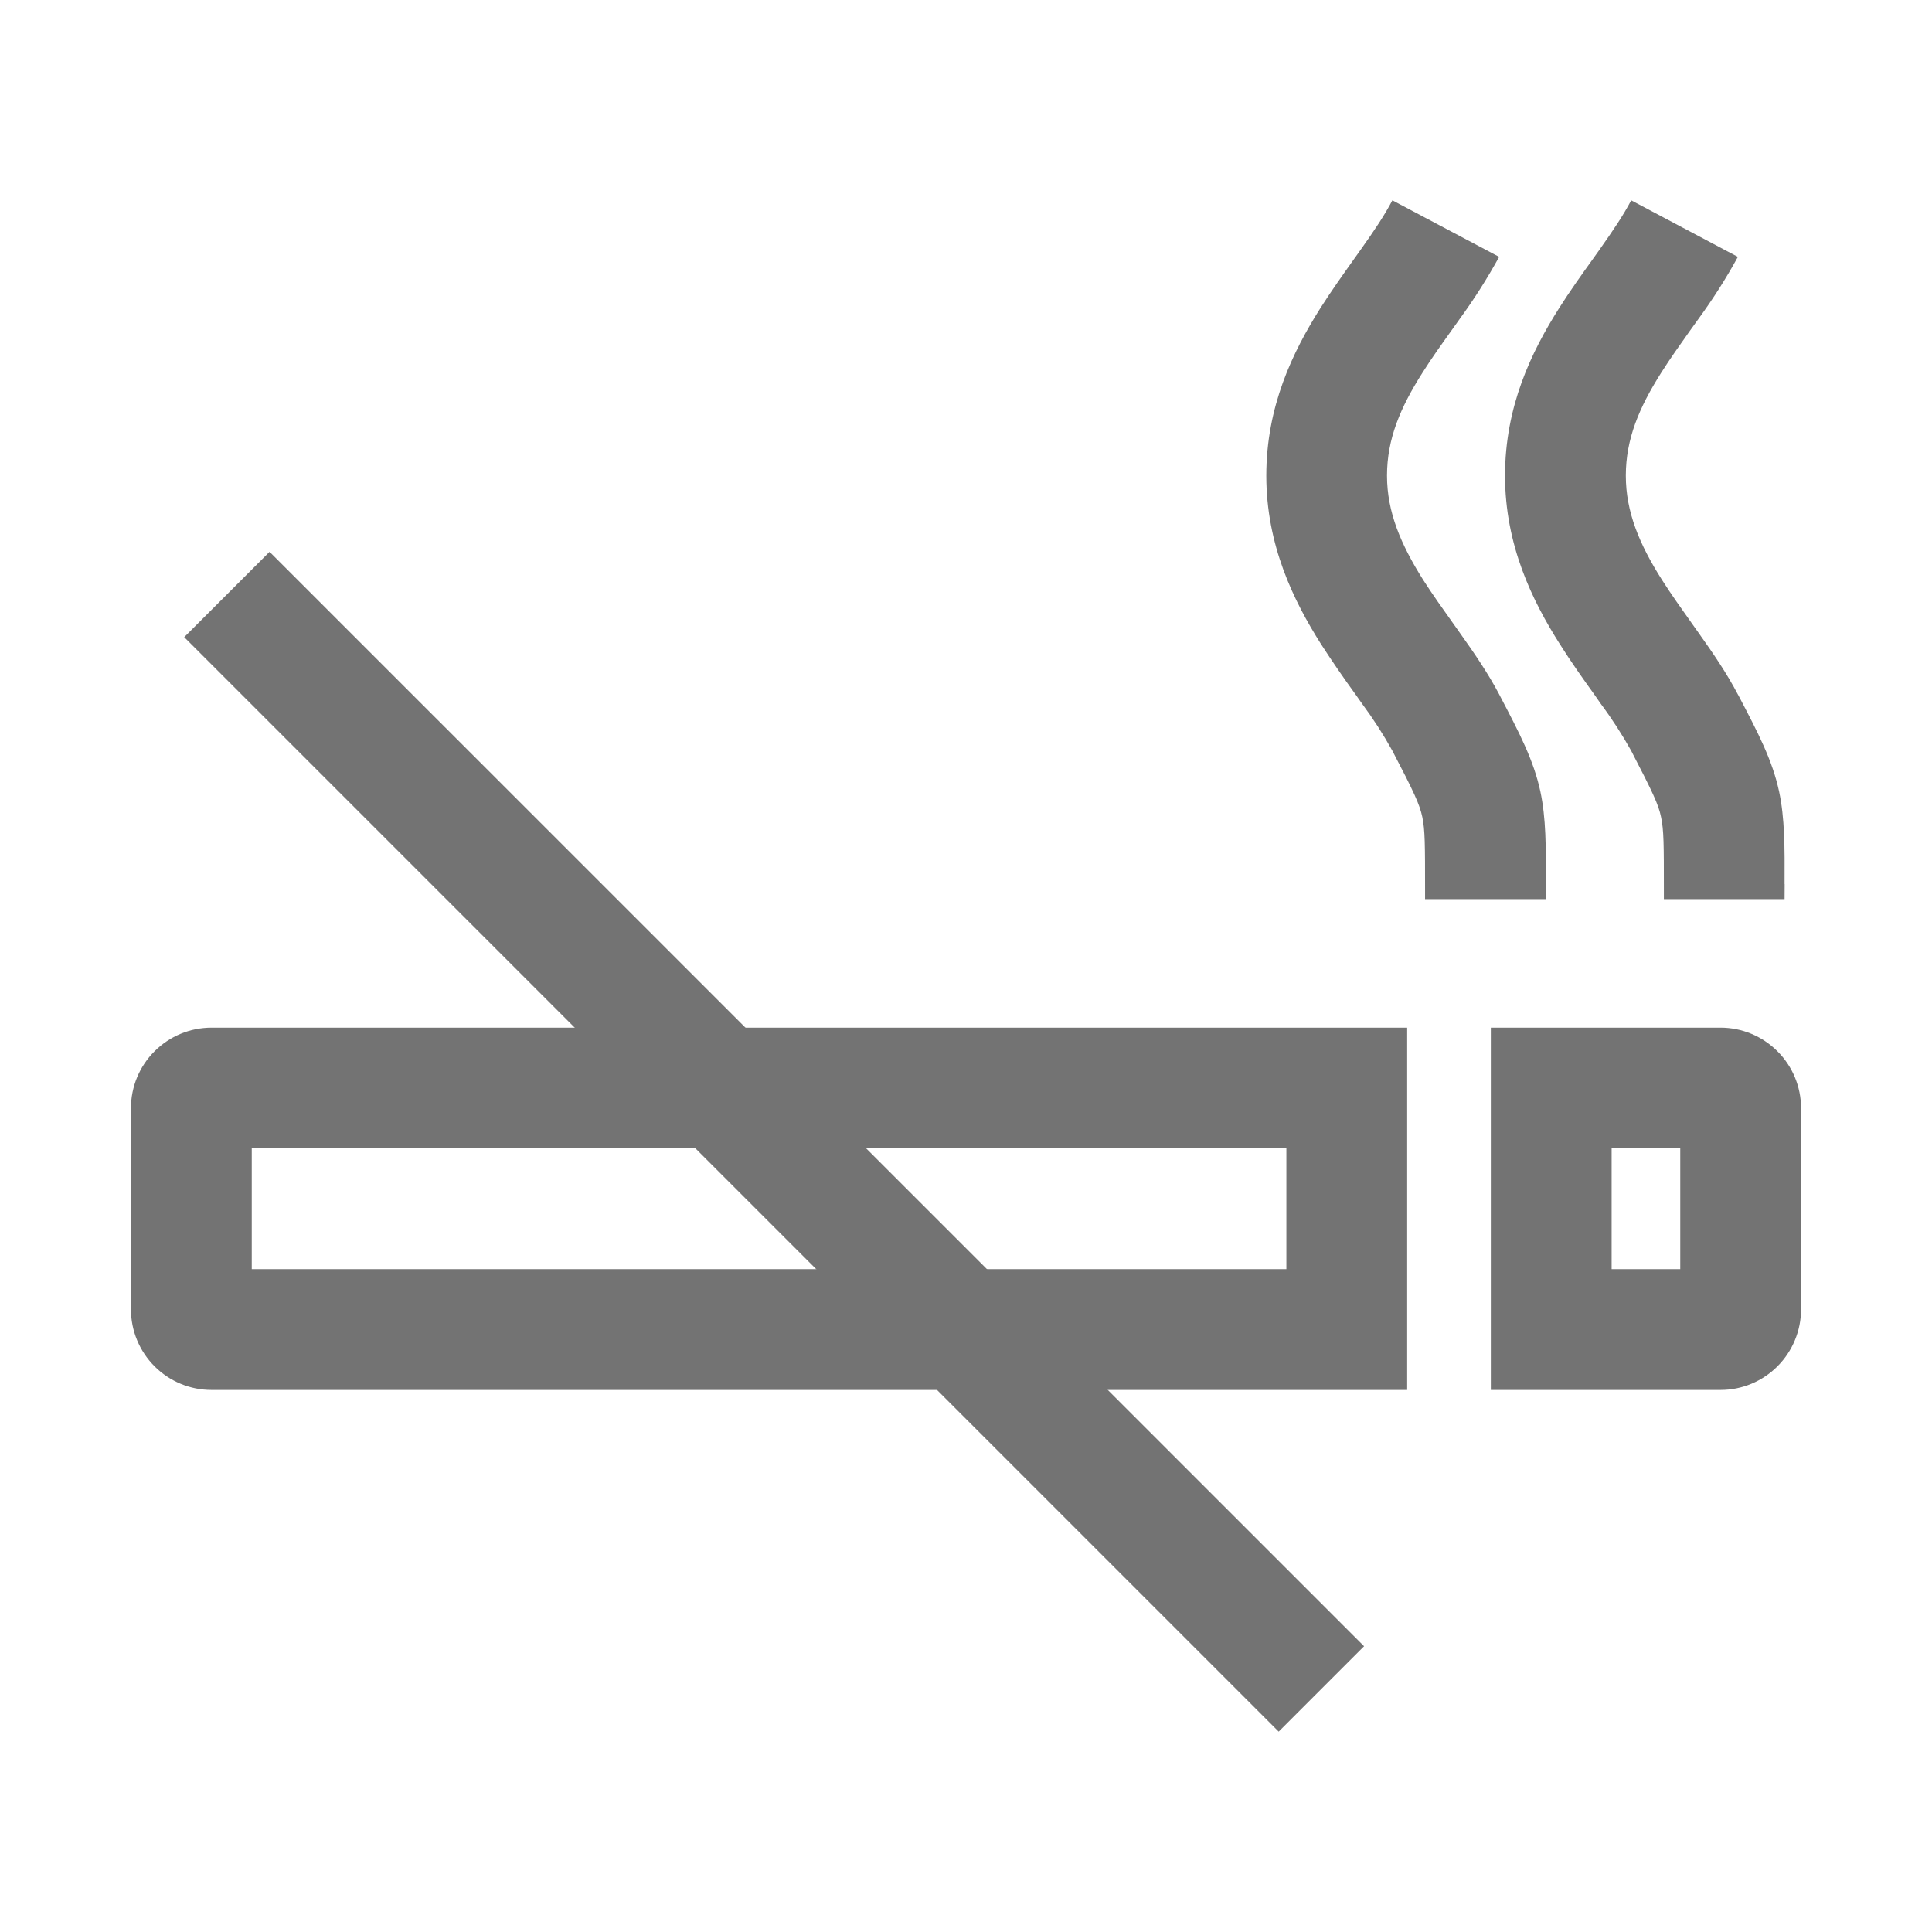
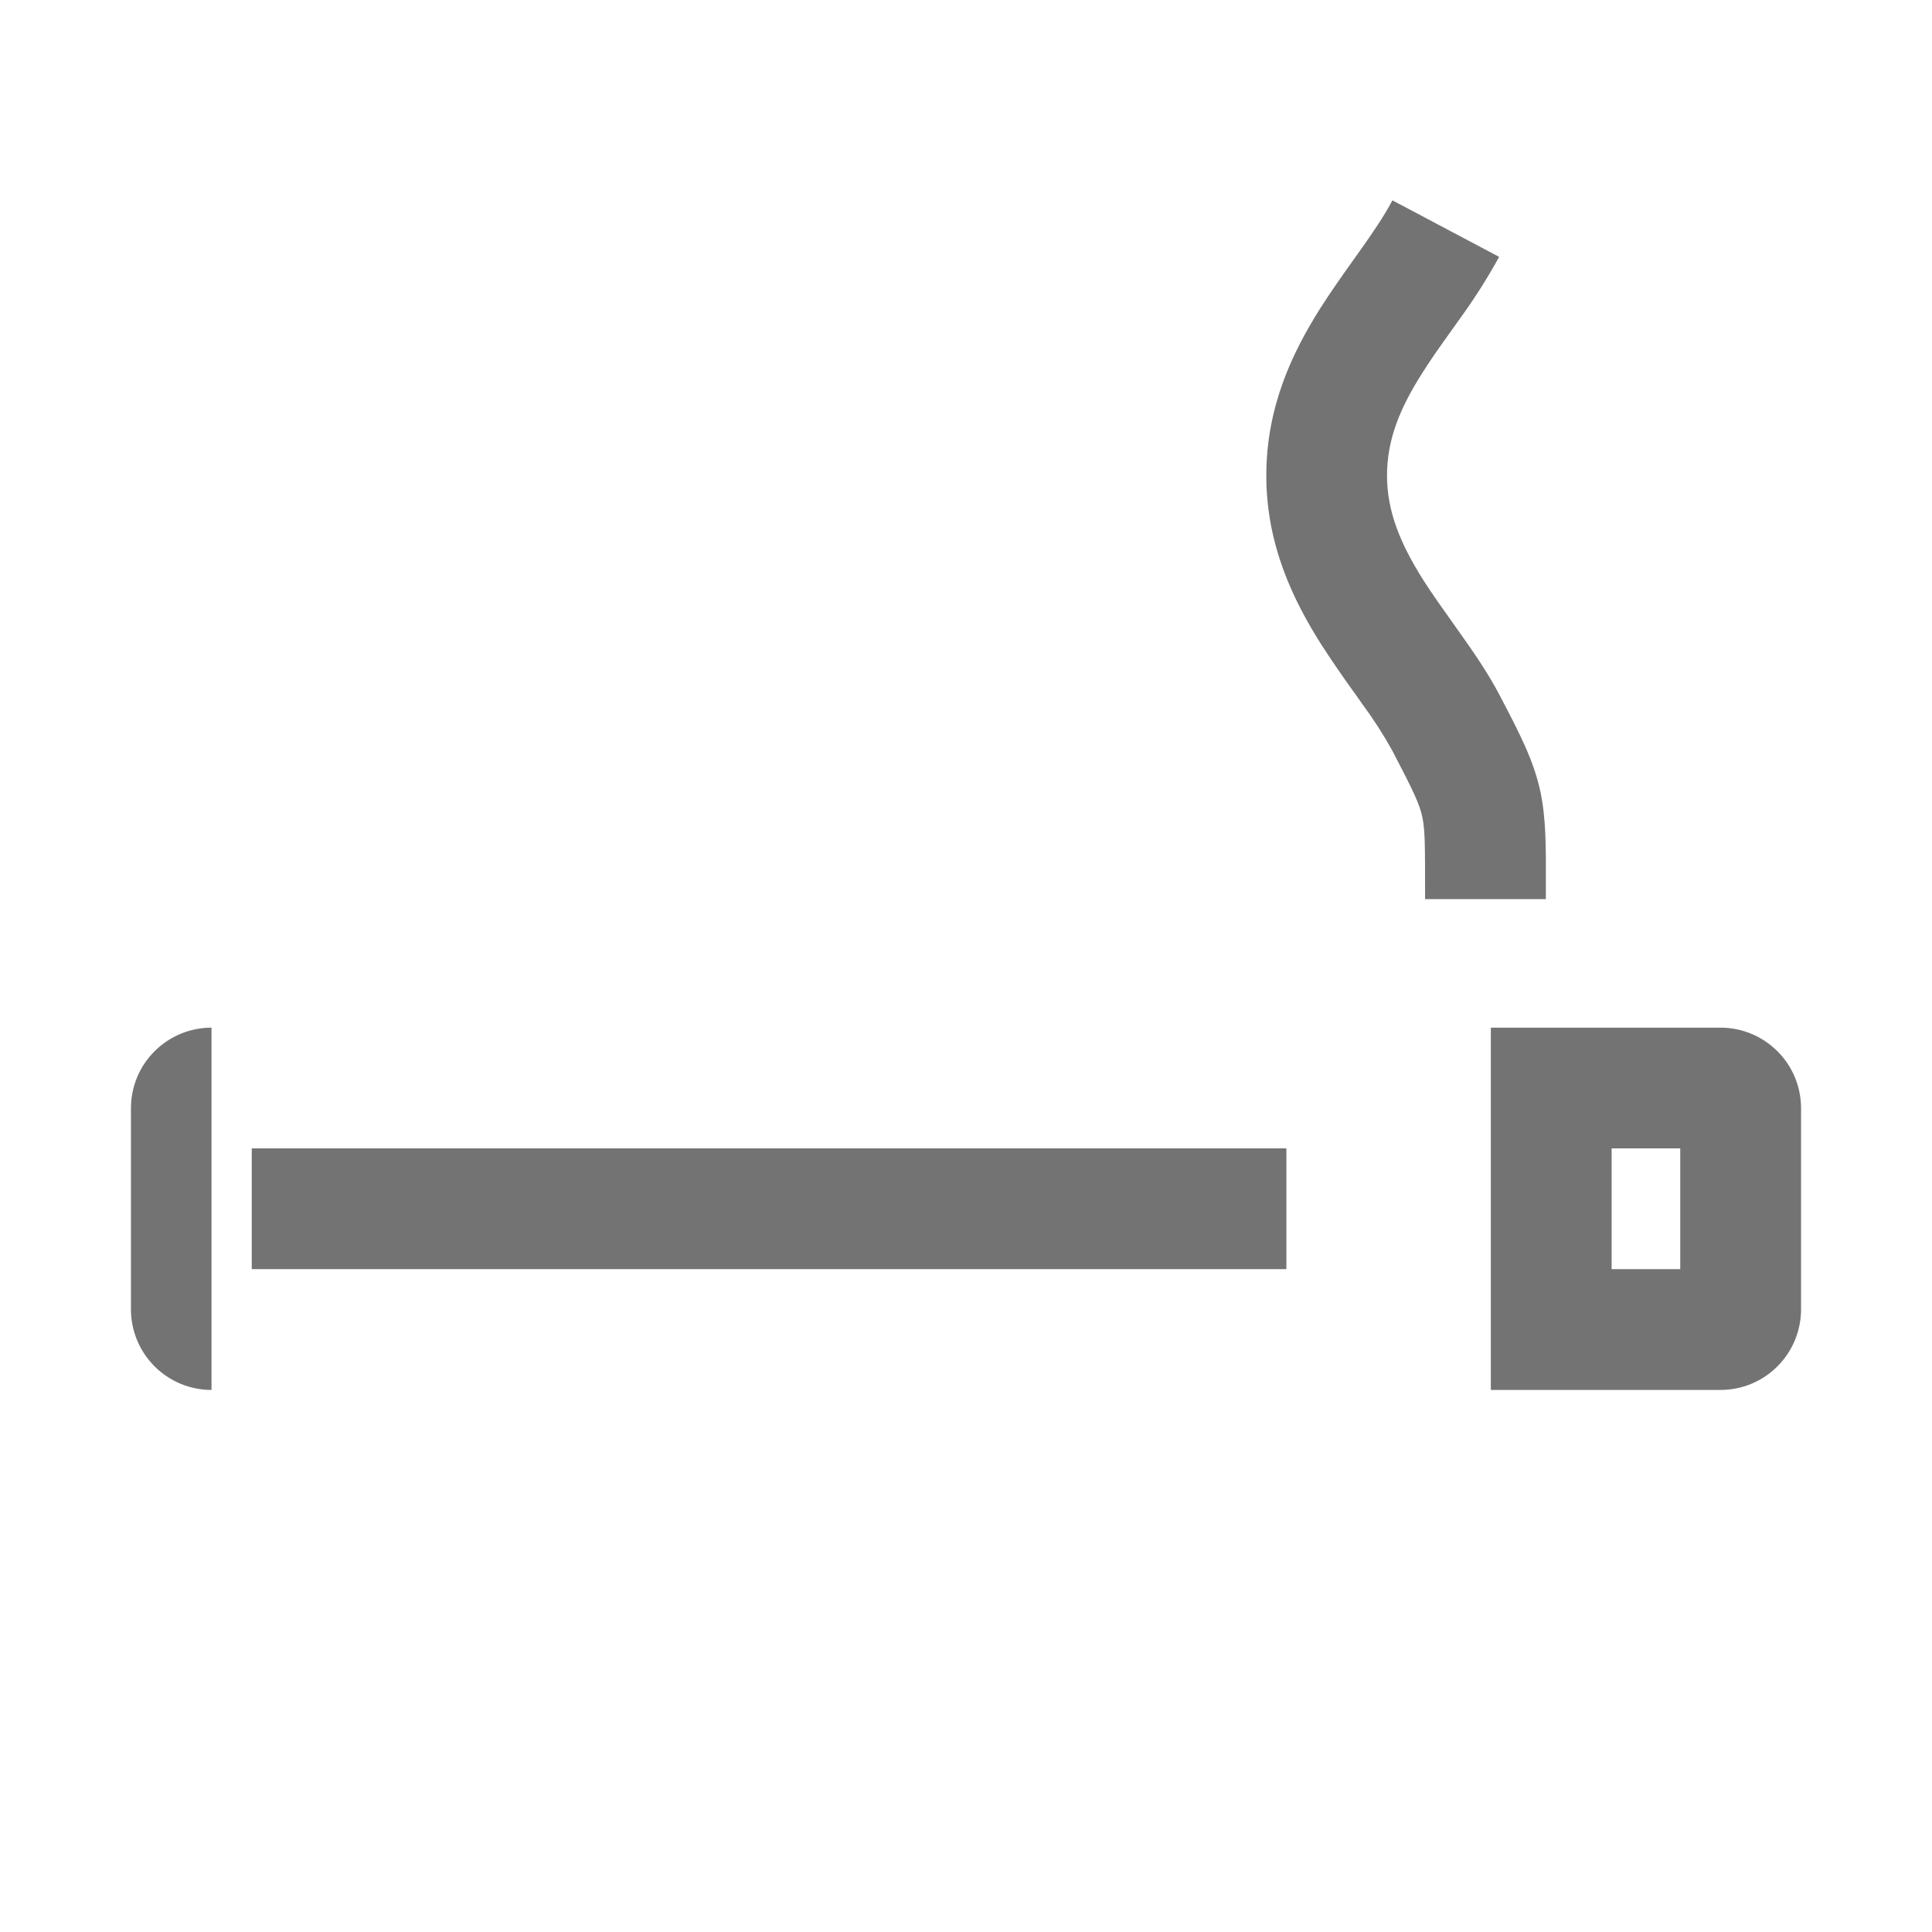
<svg xmlns="http://www.w3.org/2000/svg" width="23" height="23" viewBox="0 0 23 23" fill="none">
-   <path fill-rule="evenodd" clip-rule="evenodd" d="M2.997 13.671V15.109H15.314V13.671H2.997ZM2.518 12.234C2.263 12.234 2.02 12.335 1.84 12.515C1.66 12.694 1.559 12.938 1.559 13.192V15.588C1.559 15.842 1.66 16.086 1.84 16.266C2.02 16.446 2.263 16.547 2.518 16.547H16.752V12.234H2.518ZM20.003 13.671H19.186V15.109H20.003V13.671ZM17.748 12.234V16.547H20.483C20.737 16.547 20.98 16.446 21.16 16.266C21.34 16.086 21.441 15.842 21.441 15.588V13.192C21.441 12.938 21.34 12.694 21.16 12.515C20.98 12.335 20.737 12.234 20.483 12.234H17.748ZM18.403 10.525V10.704H16.965V10.605C16.965 10.056 16.965 9.881 16.932 9.725C16.901 9.579 16.837 9.437 16.575 8.936C16.468 8.743 16.348 8.557 16.217 8.38L16.136 8.265C15.995 8.071 15.859 7.873 15.729 7.672C15.398 7.15 15.075 6.489 15.075 5.662C15.075 4.838 15.389 4.19 15.719 3.668C15.849 3.464 15.991 3.264 16.118 3.086L16.204 2.965C16.358 2.748 16.482 2.564 16.576 2.385L17.847 3.058C17.706 3.314 17.55 3.56 17.378 3.796L17.279 3.935C17.154 4.11 17.039 4.27 16.933 4.439C16.671 4.851 16.512 5.226 16.512 5.662C16.512 6.096 16.677 6.482 16.943 6.904C17.053 7.076 17.171 7.241 17.297 7.418L17.389 7.548C17.544 7.766 17.713 8.011 17.849 8.269L17.854 8.279C18.088 8.726 18.258 9.05 18.338 9.424C18.405 9.739 18.405 10.082 18.403 10.526V10.525Z" fill="#737373" />
-   <path fill-rule="evenodd" clip-rule="evenodd" d="M21.246 10.525L21.245 10.704H19.808V10.605C19.808 10.056 19.808 9.881 19.774 9.725C19.744 9.579 19.678 9.437 19.418 8.936C19.31 8.743 19.19 8.557 19.058 8.38L18.978 8.265C18.849 8.086 18.705 7.883 18.572 7.672C18.24 7.15 17.917 6.489 17.917 5.662C17.917 4.838 18.23 4.19 18.561 3.668C18.69 3.464 18.833 3.264 18.961 3.086L19.047 2.965C19.2 2.748 19.325 2.564 19.419 2.385L20.689 3.058C20.549 3.314 20.392 3.56 20.22 3.796L20.12 3.935C19.996 4.11 19.882 4.27 19.775 4.439C19.514 4.851 19.355 5.226 19.355 5.662C19.355 6.096 19.518 6.482 19.786 6.904C19.896 7.076 20.013 7.241 20.139 7.418L20.231 7.548C20.386 7.766 20.555 8.011 20.69 8.269L20.696 8.279C20.93 8.726 21.1 9.05 21.18 9.424C21.247 9.739 21.247 10.082 21.245 10.526L21.246 10.525ZM15.222 20.614L2.193 7.585L3.209 6.569L16.239 19.598L15.223 20.614H15.222Z" fill="#737373" />
+   <path fill-rule="evenodd" clip-rule="evenodd" d="M2.997 13.671V15.109H15.314V13.671H2.997ZM2.518 12.234C2.263 12.234 2.02 12.335 1.84 12.515C1.66 12.694 1.559 12.938 1.559 13.192V15.588C1.559 15.842 1.66 16.086 1.84 16.266C2.02 16.446 2.263 16.547 2.518 16.547V12.234H2.518ZM20.003 13.671H19.186V15.109H20.003V13.671ZM17.748 12.234V16.547H20.483C20.737 16.547 20.98 16.446 21.16 16.266C21.34 16.086 21.441 15.842 21.441 15.588V13.192C21.441 12.938 21.34 12.694 21.16 12.515C20.98 12.335 20.737 12.234 20.483 12.234H17.748ZM18.403 10.525V10.704H16.965V10.605C16.965 10.056 16.965 9.881 16.932 9.725C16.901 9.579 16.837 9.437 16.575 8.936C16.468 8.743 16.348 8.557 16.217 8.38L16.136 8.265C15.995 8.071 15.859 7.873 15.729 7.672C15.398 7.15 15.075 6.489 15.075 5.662C15.075 4.838 15.389 4.19 15.719 3.668C15.849 3.464 15.991 3.264 16.118 3.086L16.204 2.965C16.358 2.748 16.482 2.564 16.576 2.385L17.847 3.058C17.706 3.314 17.55 3.56 17.378 3.796L17.279 3.935C17.154 4.11 17.039 4.27 16.933 4.439C16.671 4.851 16.512 5.226 16.512 5.662C16.512 6.096 16.677 6.482 16.943 6.904C17.053 7.076 17.171 7.241 17.297 7.418L17.389 7.548C17.544 7.766 17.713 8.011 17.849 8.269L17.854 8.279C18.088 8.726 18.258 9.05 18.338 9.424C18.405 9.739 18.405 10.082 18.403 10.526V10.525Z" fill="#737373" />
</svg>